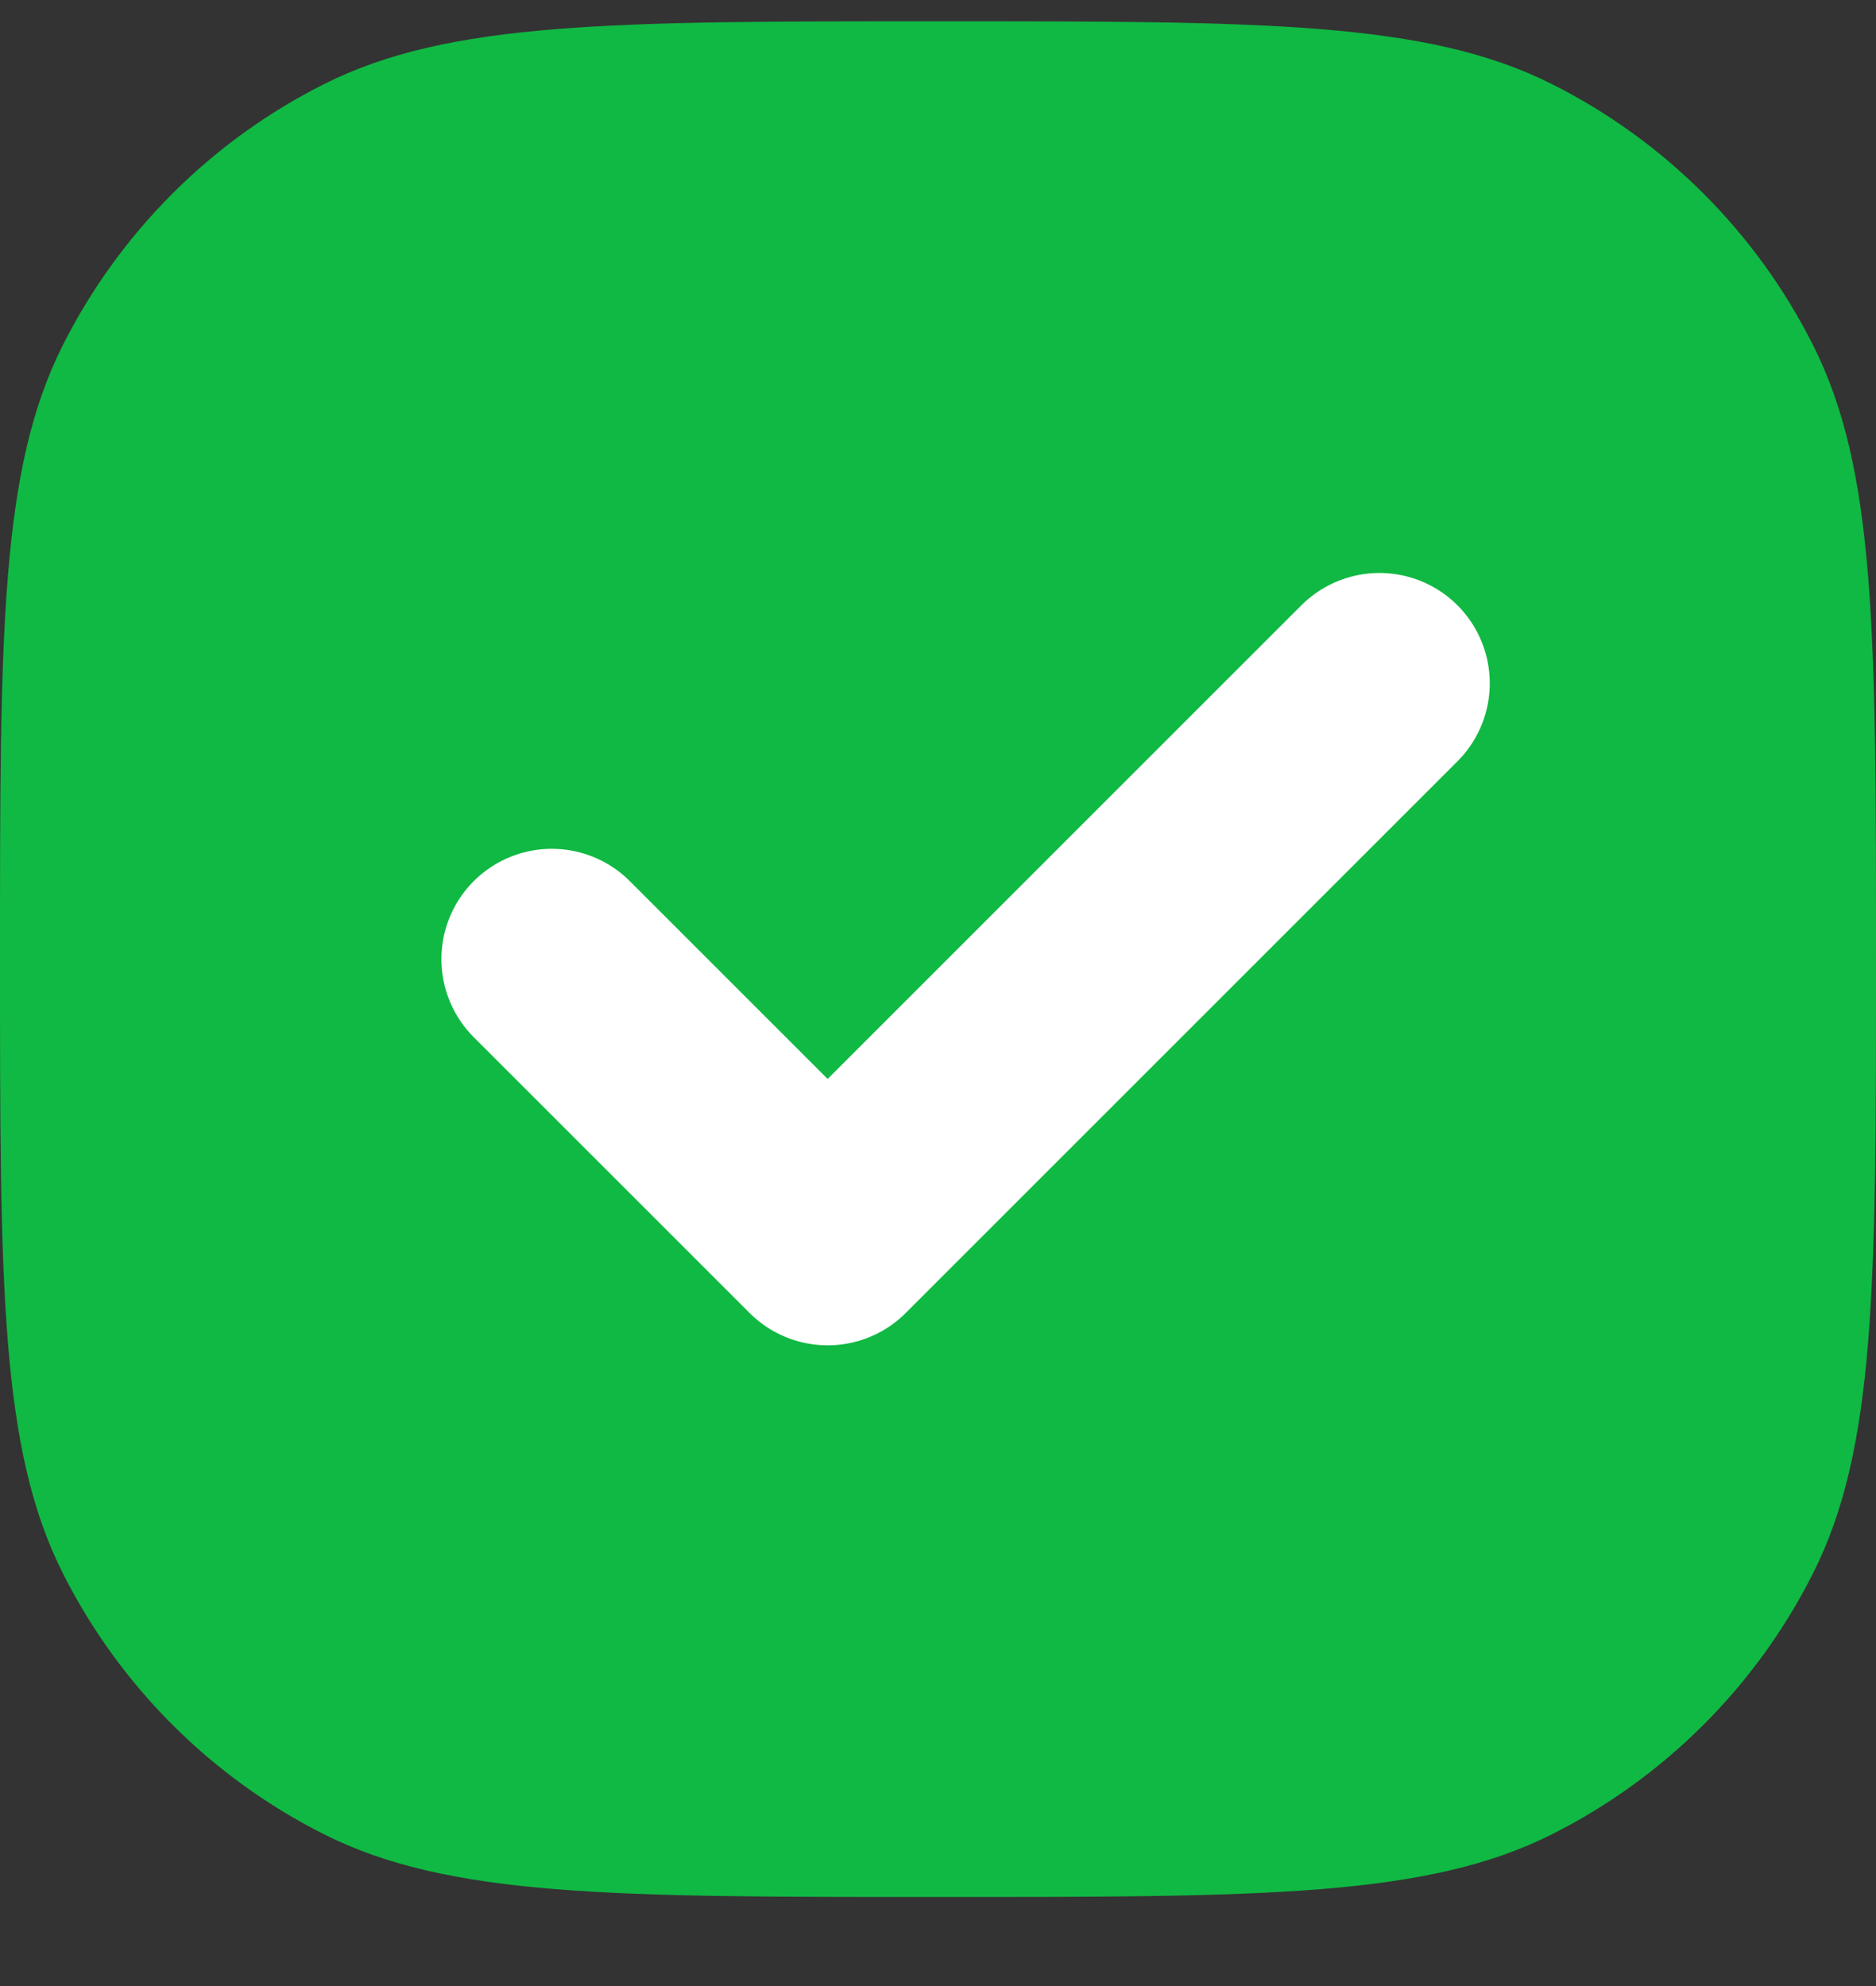
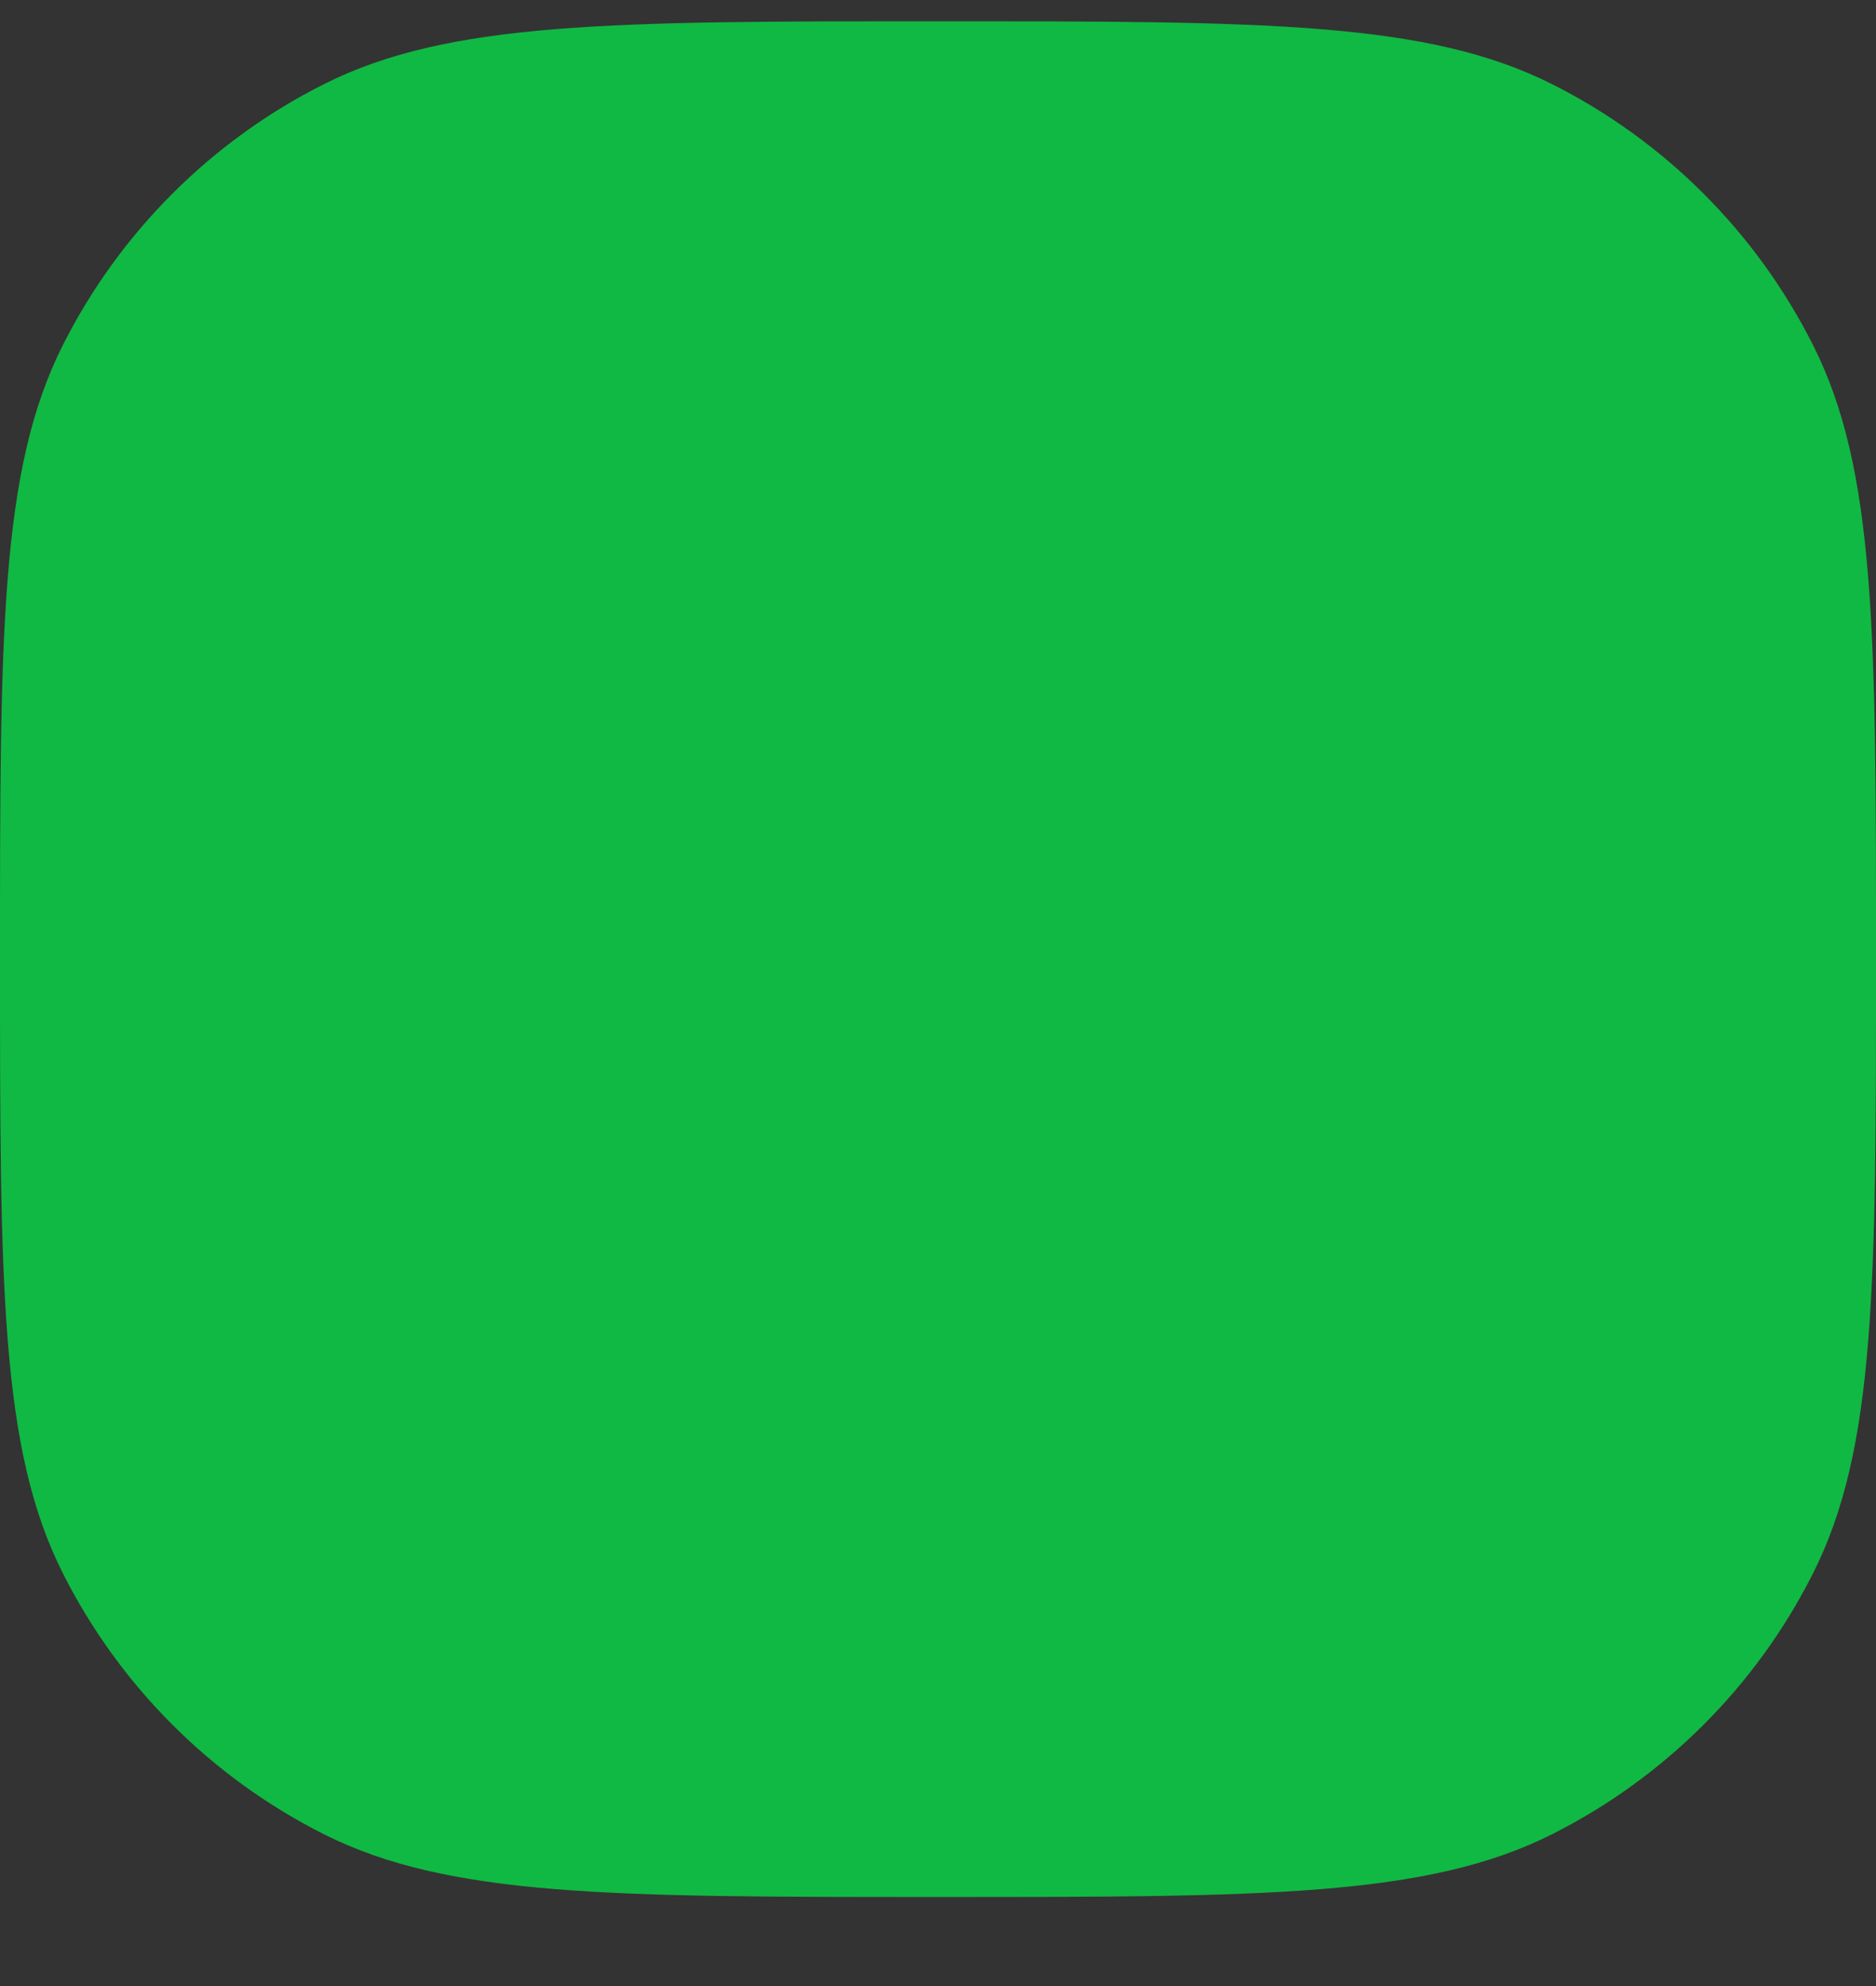
<svg xmlns="http://www.w3.org/2000/svg" width="17" height="18" viewBox="0 0 17 18" fill="none">
  <rect x="0" y="0" width="17" height="18" fill="#333333" stroke="none" />
  <path d="M0 8.693C0 5.738 0 4.26 0.569 3.129C1.084 2.107 1.913 1.277 2.935 0.763C4.067 0.193 5.545 0.193 8.5 0.193C11.456 0.193 12.933 0.193 14.065 0.763C15.087 1.277 15.916 2.107 16.43 3.129C17 4.26 17 5.738 17 8.693C17 11.649 17 13.127 16.43 14.258C15.916 15.28 15.087 16.109 14.065 16.624C12.933 17.193 11.456 17.193 8.5 17.193C5.545 17.193 4.067 17.193 2.935 16.624C1.913 16.109 1.084 15.28 0.569 14.258C0 13.127 0 11.649 0 8.693Z" fill="#10B943" />
-   <path d="M5 8.693L7.5 11.193L12.5 6.193" stroke="white" stroke-width="2" stroke-linecap="round" stroke-linejoin="round" />
</svg>